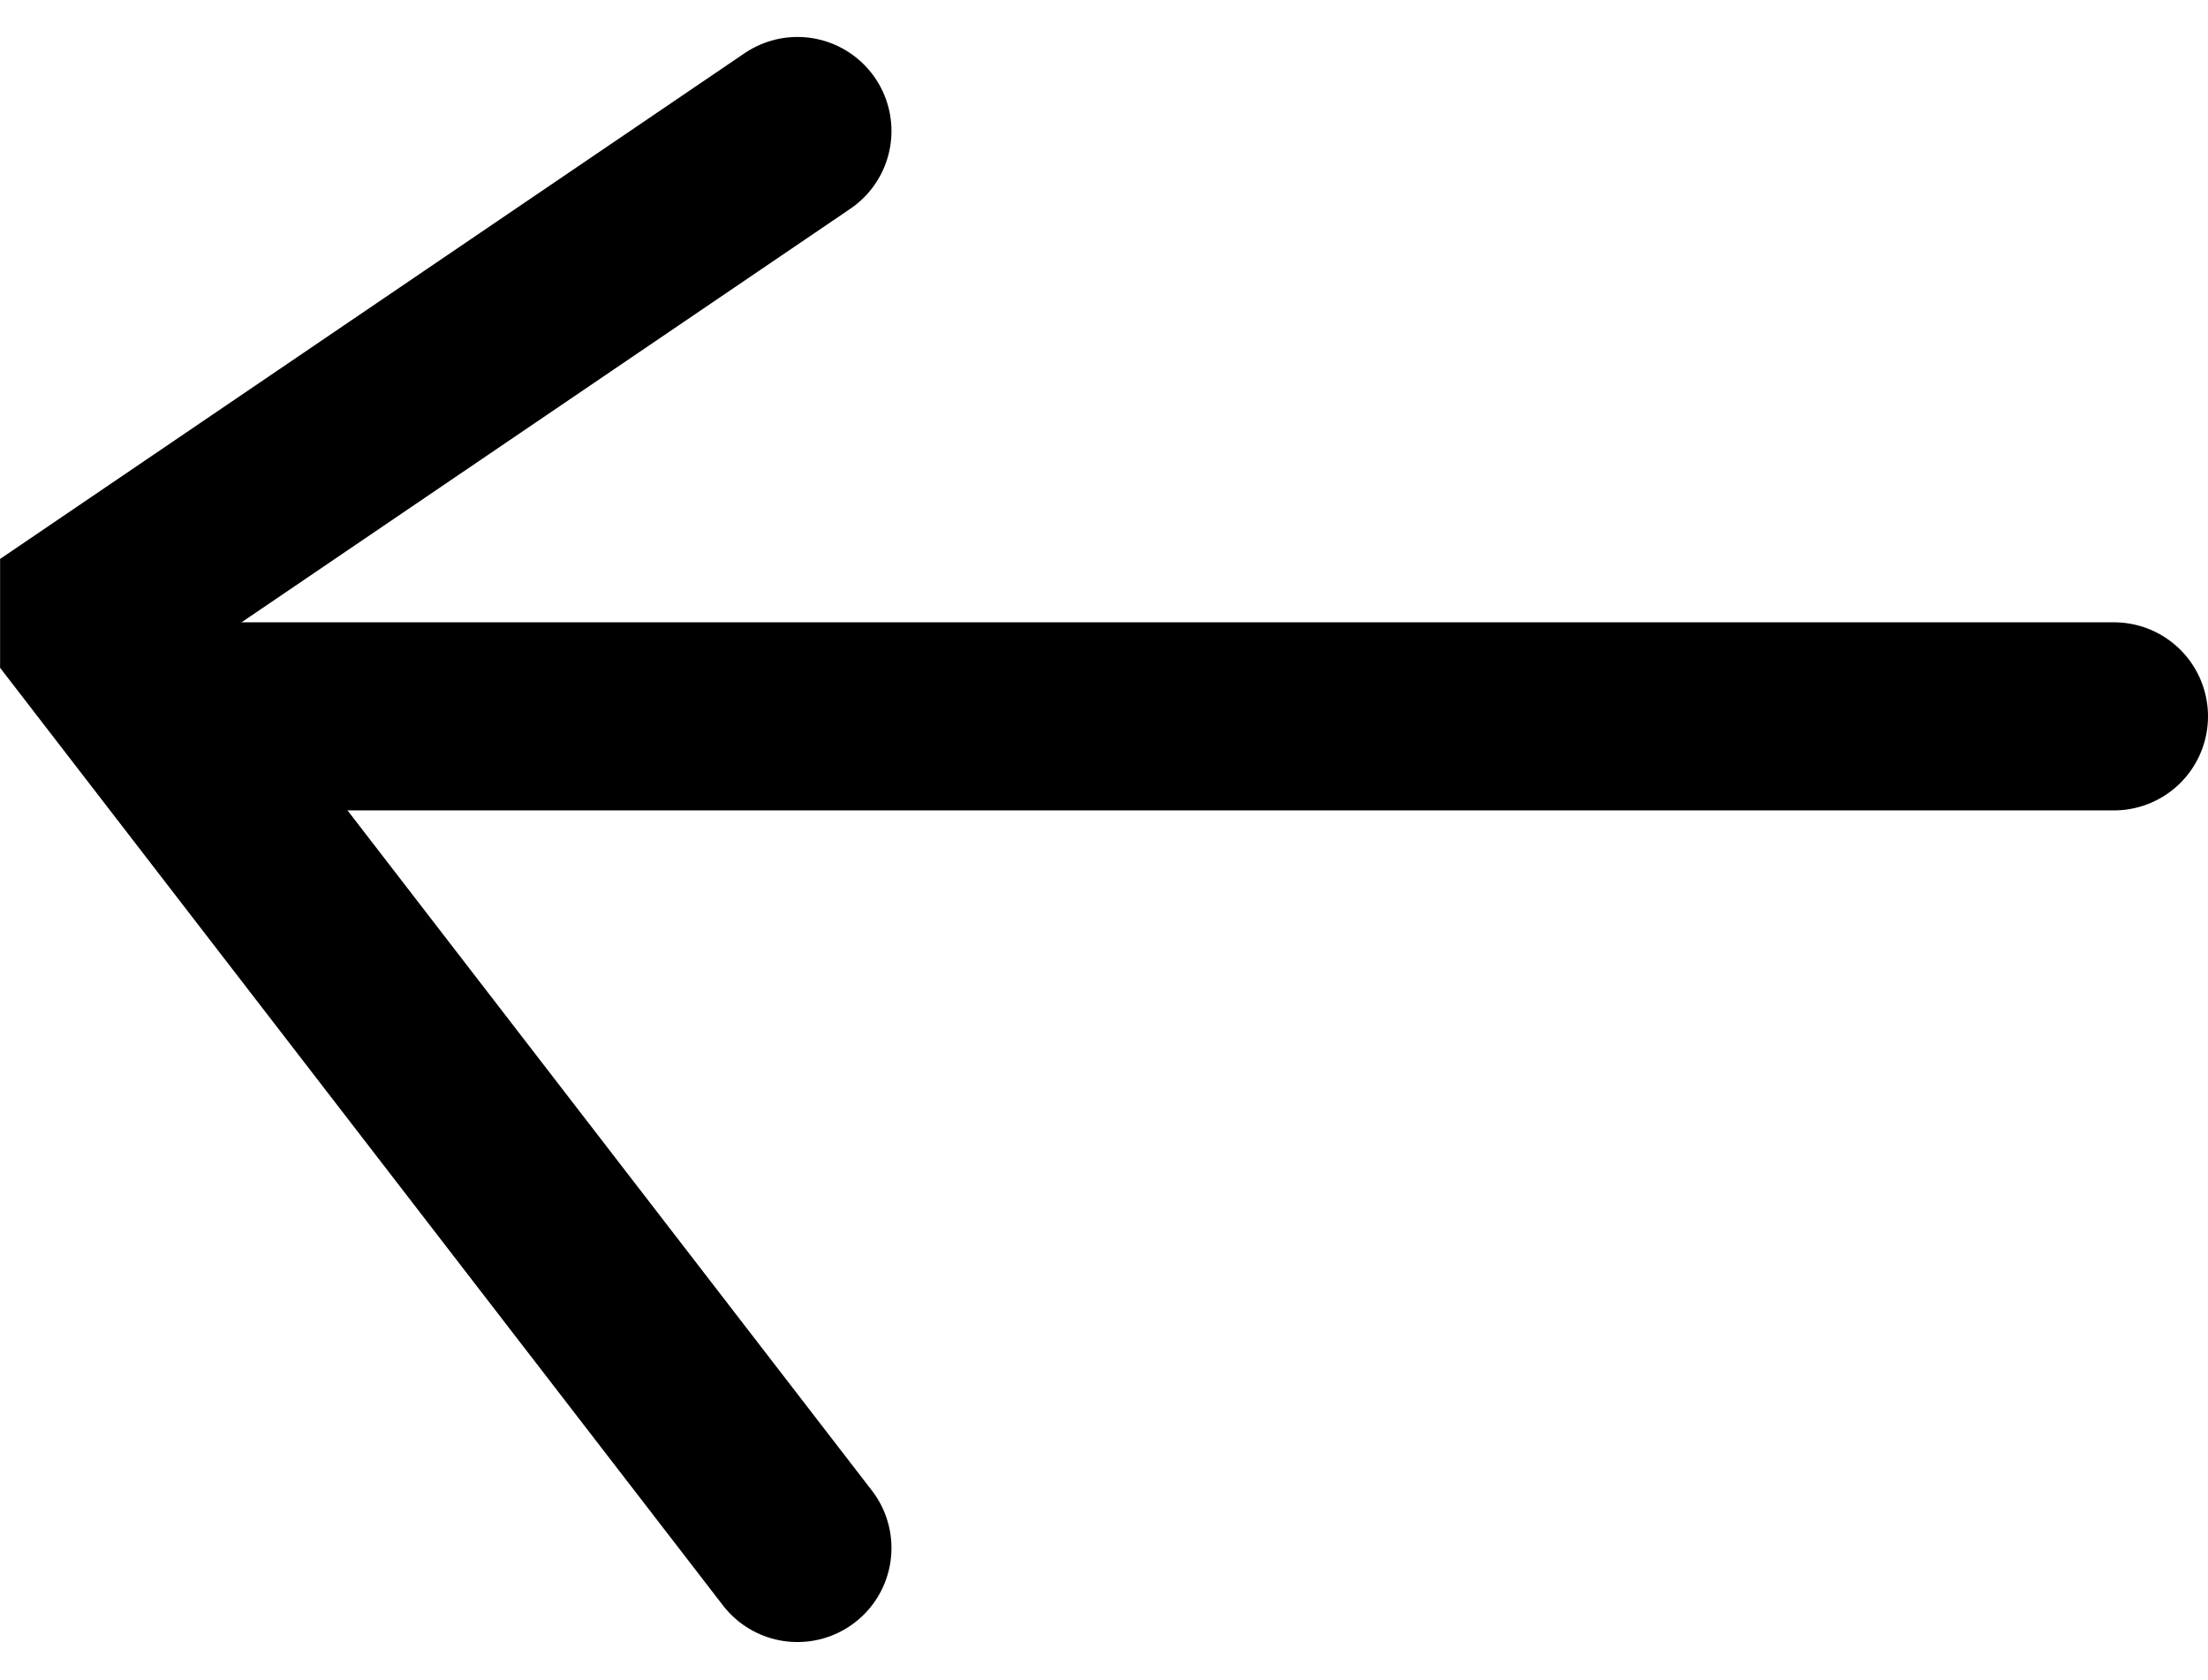
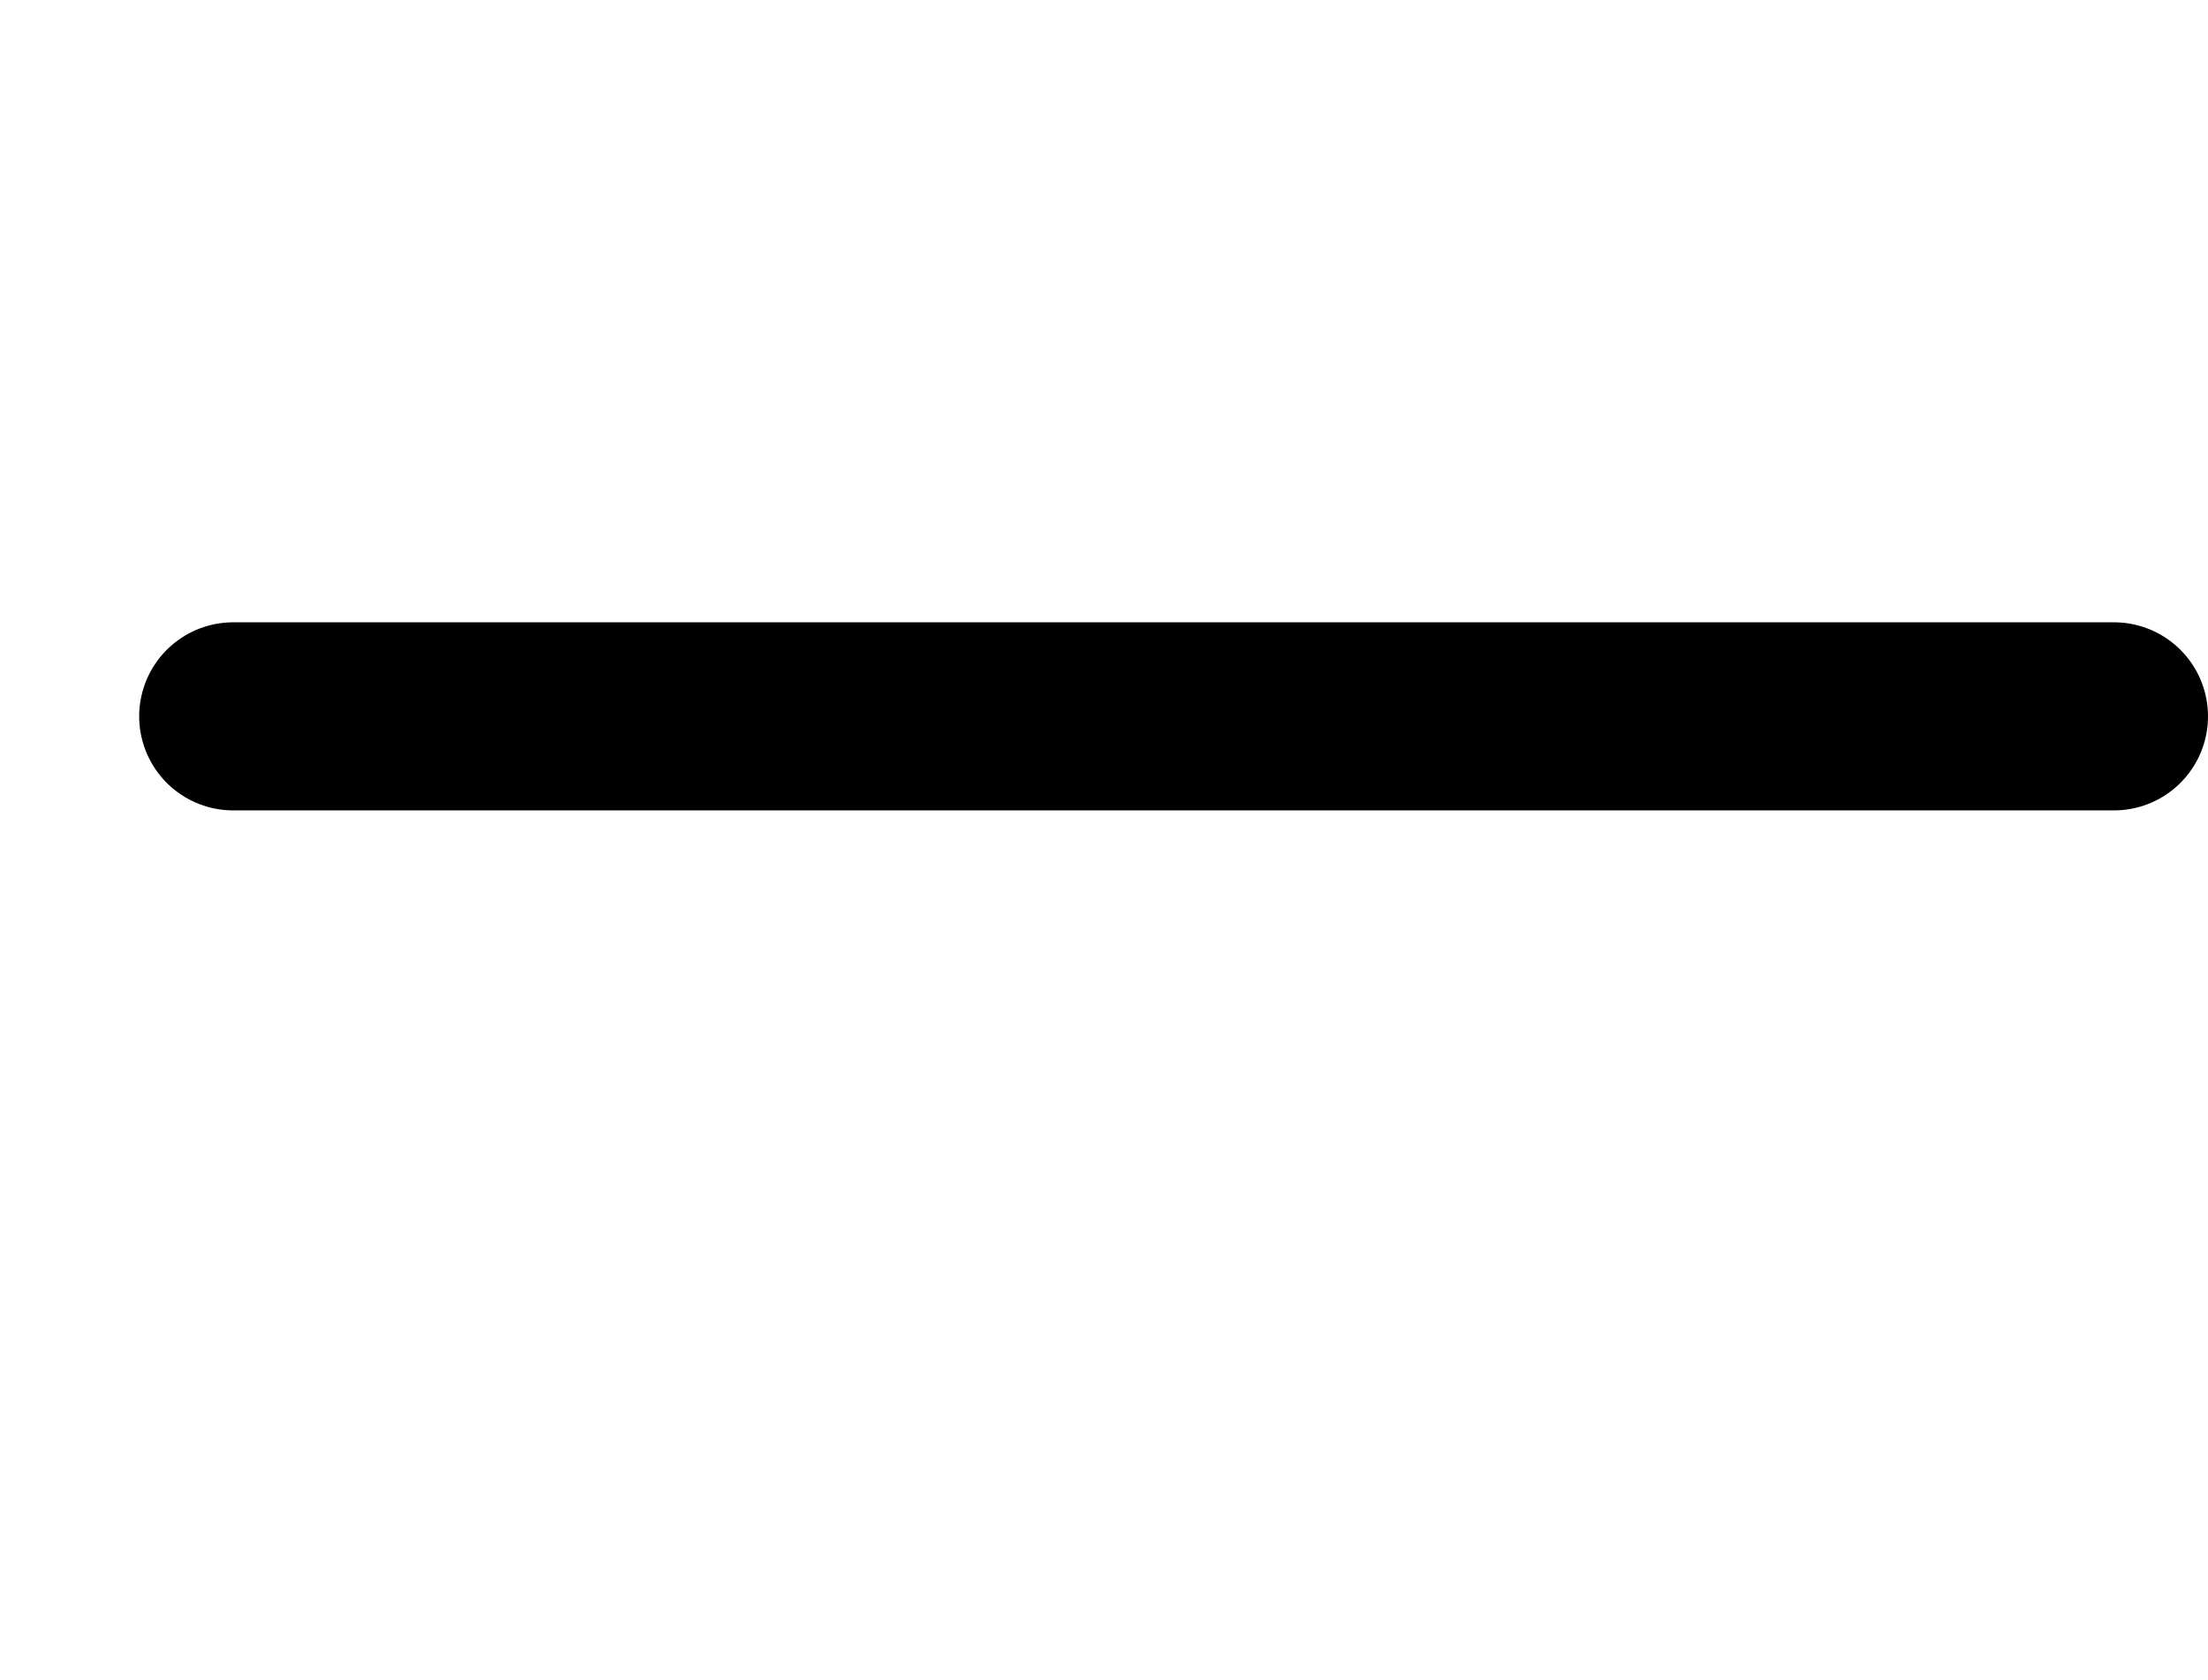
<svg xmlns="http://www.w3.org/2000/svg" width="23.48" height="17.863" viewBox="0 0 23.48 17.863">
  <g id="Group_9" data-name="Group 9" transform="translate(-167.02 -971.883)">
    <line id="Line_1" data-name="Line 1" x1="20" transform="translate(169.5 979.5)" fill="none" stroke="#000" stroke-linecap="round" stroke-width="2" />
-     <path id="Path_262" data-name="Path 262" d="M174.5,2160.343l-7.479-9.7v-.287l7.479-5.08" transform="translate(1 -1172)" fill="none" stroke="#000" stroke-linecap="round" stroke-width="2" />
  </g>
</svg>